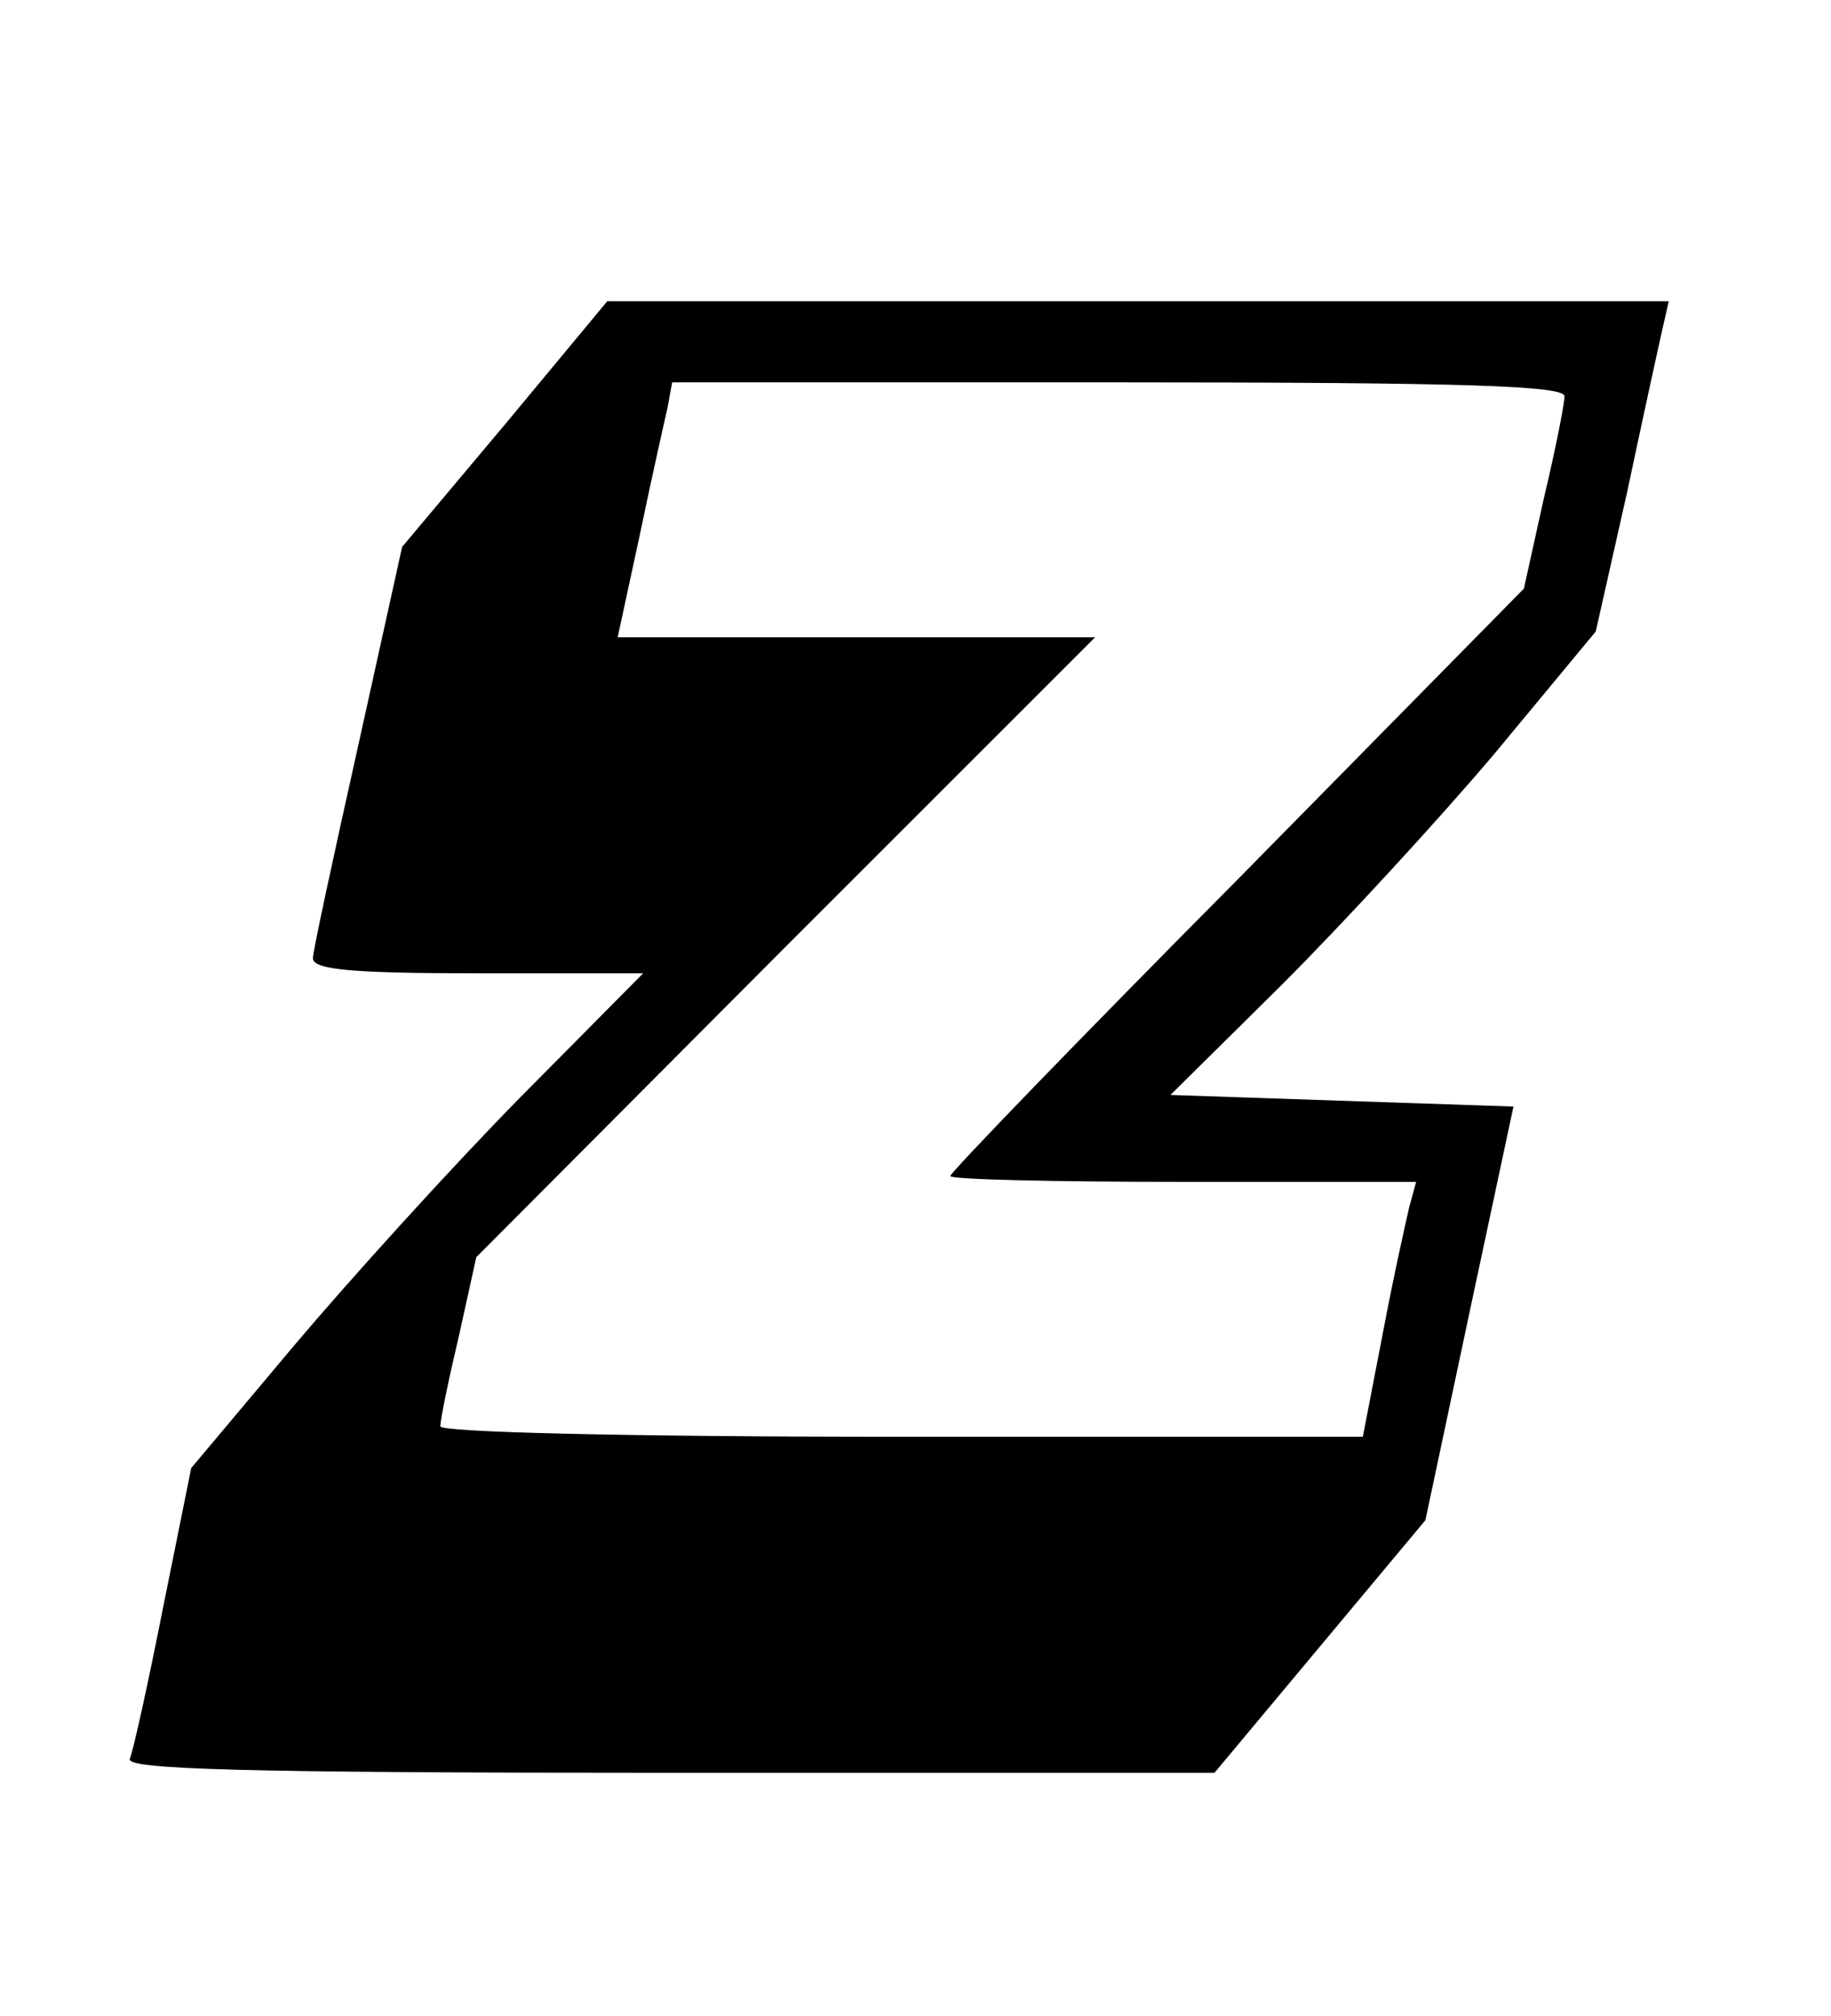
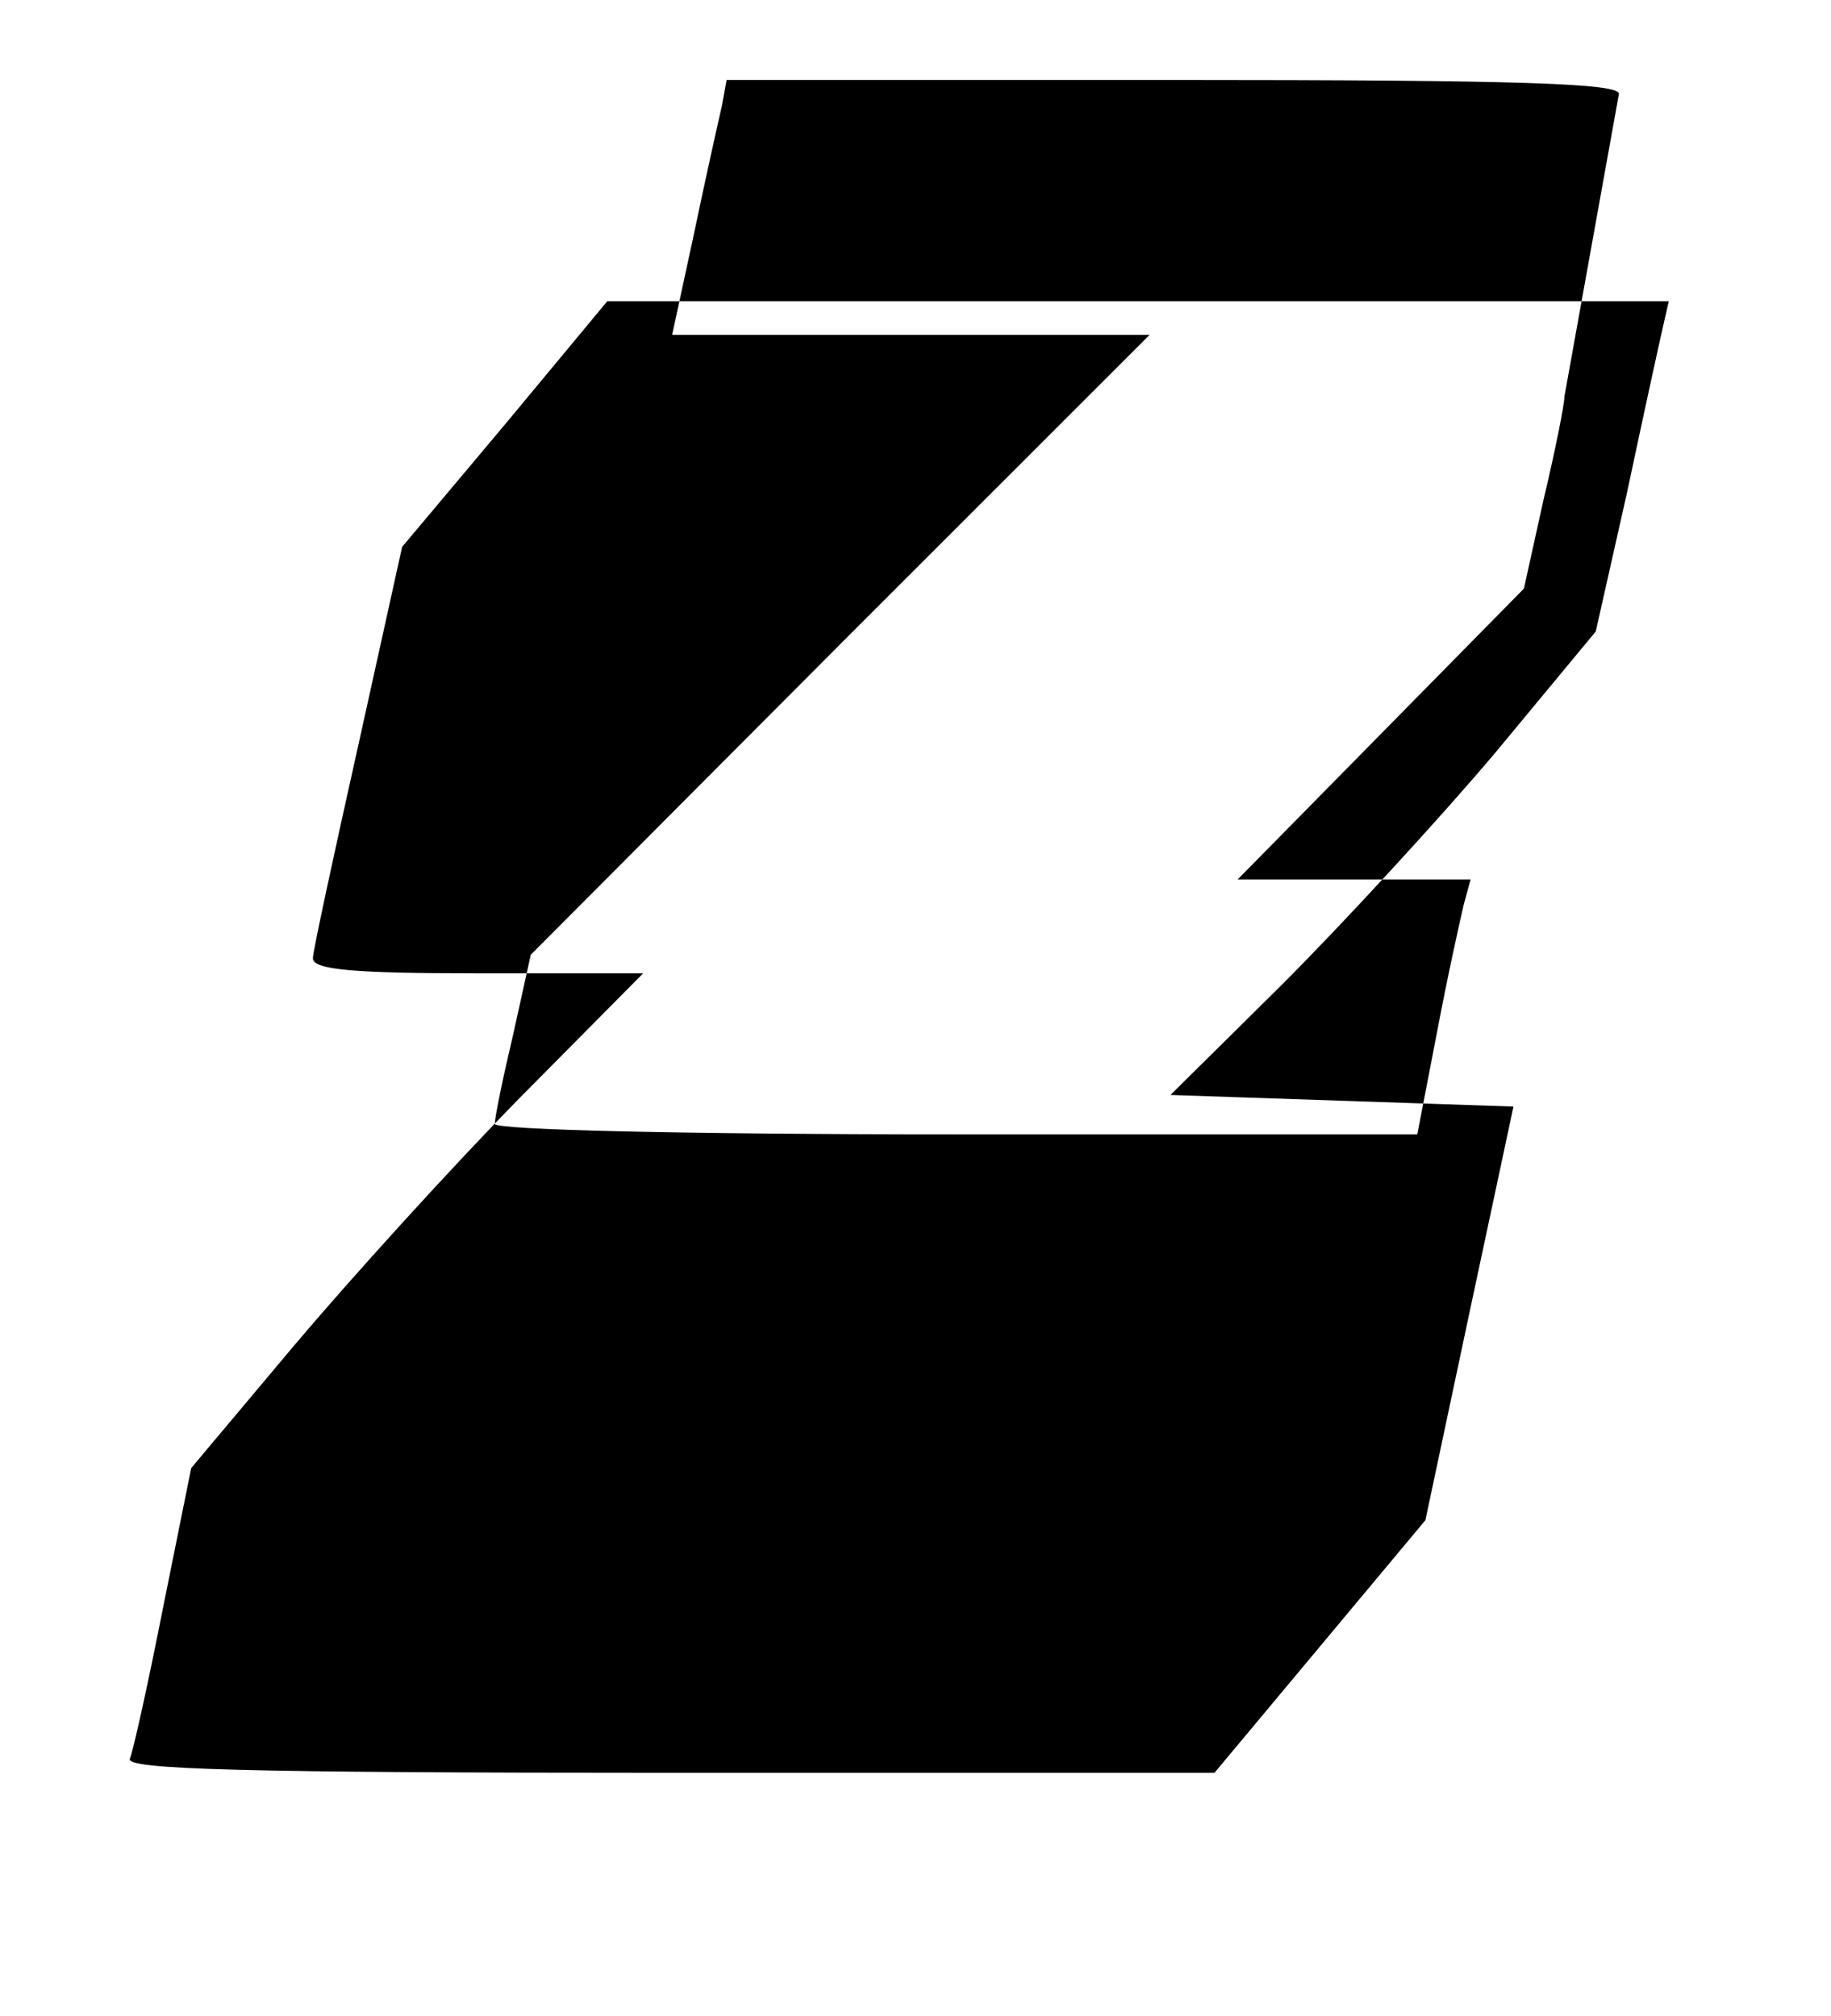
<svg xmlns="http://www.w3.org/2000/svg" version="1.0" width="158pt" height="174pt" viewBox="0 0 158 174" preserveAspectRatio="xMidYMid meet">
  <g transform="translate(0,174) scale(0.1,-0.1)" fill="#000000" stroke="none">
-     <path d="M436 1374 l-89 -106 -38 -172 c-21 -94 -39 -177 -39 -183 0 -10 35 -13 142 -13 l143 0 -106 -107 c-59 -60 -146 -156 -195 -214 l-89 -106 -24 -119 c-13 -66 -26 -125 -29 -132 -3 -9 94 -12 466 -12 l470 0 91 109 91 109 38 179 38 178 -148 5 -148 5 96 95 c52 52 135 142 184 200 l87 105 27 120 c14 66 28 130 31 143 l5 22 -458 0 -458 0 -88 -106z m914 24 c0 -7 -8 -47 -18 -89 l-17 -77 -247 -251 c-137 -138 -248 -253 -248 -256 0 -3 91 -5 201 -5 l201 0 -6 -22 c-3 -13 -14 -62 -23 -110 l-17 -88 -398 0 c-241 0 -398 4 -398 9 0 6 7 40 16 78 l15 68 267 268 267 267 -206 0 -206 0 19 88 c10 48 21 97 24 110 l4 22 385 0 c302 0 385 -3 385 -12z" />
+     <path d="M436 1374 l-89 -106 -38 -172 c-21 -94 -39 -177 -39 -183 0 -10 35 -13 142 -13 l143 0 -106 -107 c-59 -60 -146 -156 -195 -214 l-89 -106 -24 -119 c-13 -66 -26 -125 -29 -132 -3 -9 94 -12 466 -12 l470 0 91 109 91 109 38 179 38 178 -148 5 -148 5 96 95 c52 52 135 142 184 200 l87 105 27 120 c14 66 28 130 31 143 l5 22 -458 0 -458 0 -88 -106z m914 24 c0 -7 -8 -47 -18 -89 l-17 -77 -247 -251 l201 0 -6 -22 c-3 -13 -14 -62 -23 -110 l-17 -88 -398 0 c-241 0 -398 4 -398 9 0 6 7 40 16 78 l15 68 267 268 267 267 -206 0 -206 0 19 88 c10 48 21 97 24 110 l4 22 385 0 c302 0 385 -3 385 -12z" />
  </g>
</svg>